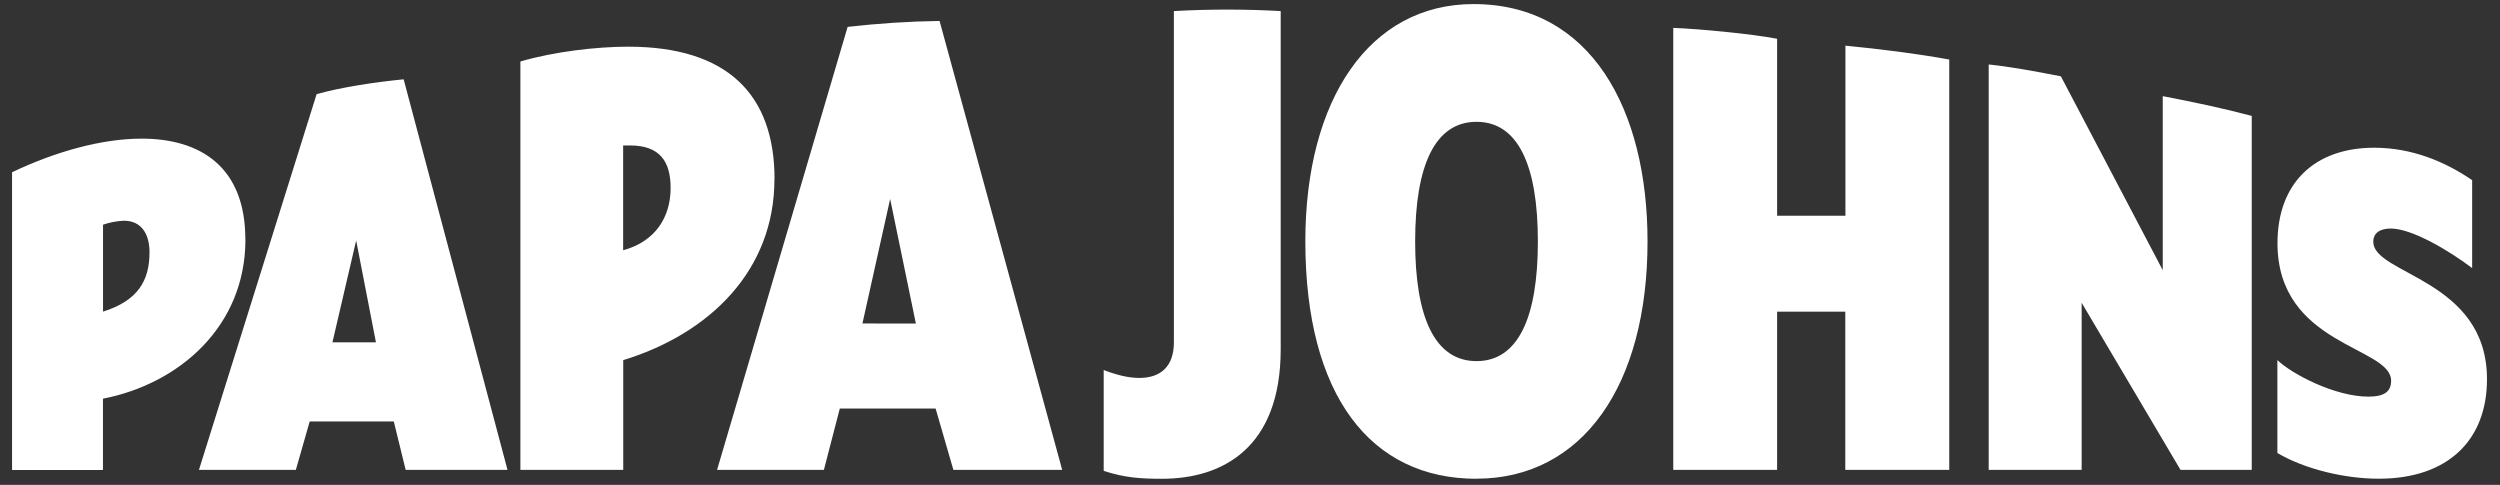
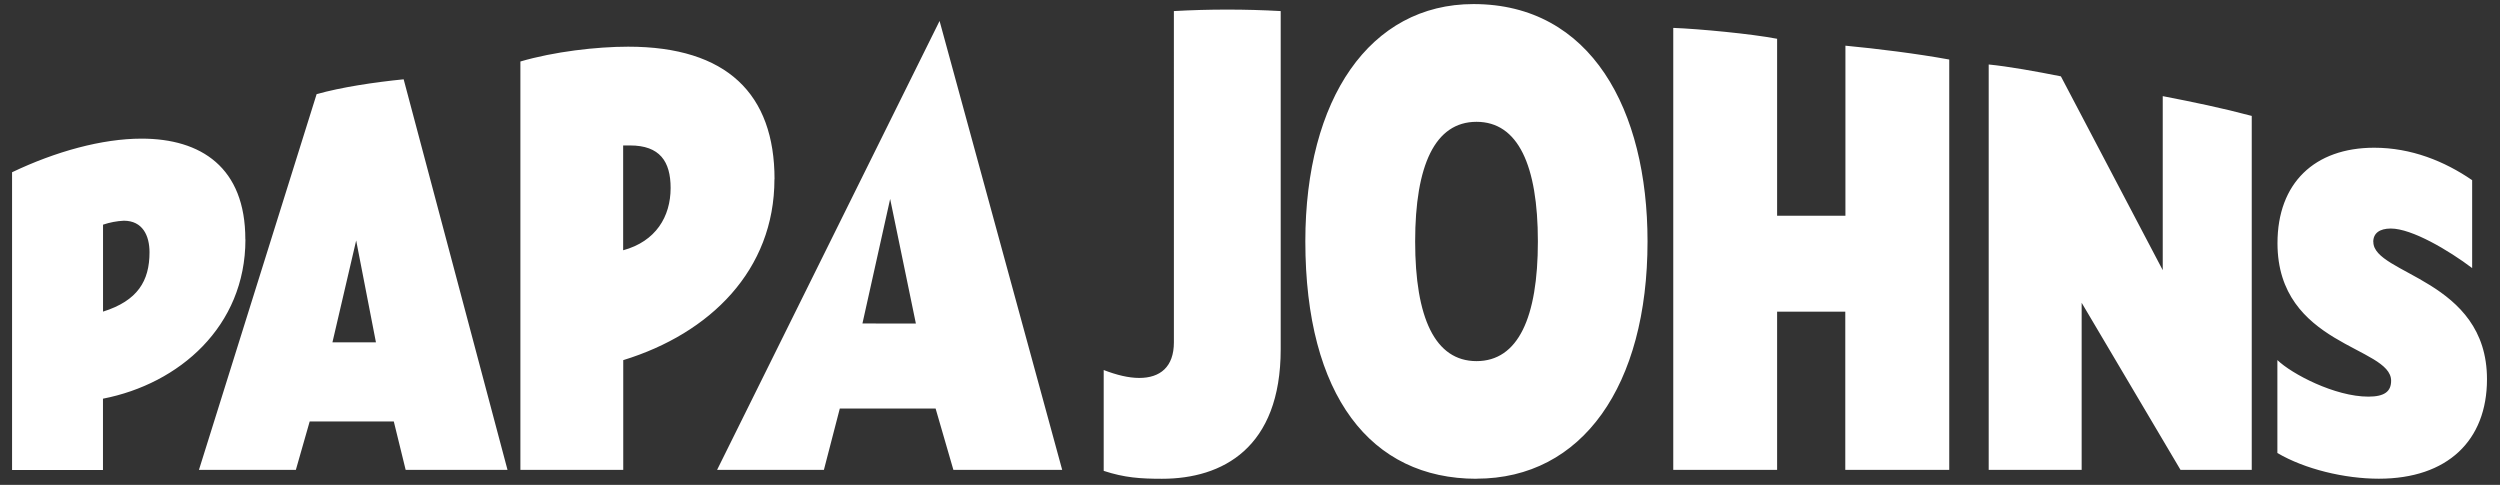
<svg xmlns="http://www.w3.org/2000/svg" width="165" height="32" viewBox="0 0 165 32" fill="none">
  <rect x="0" y="0" width="165" height="32" fill="#333333" stroke="none" />
-   <path d="M21.941 22.593L23.507 15.872L24.812 22.593H21.941ZM9.868 16.65C9.868 18.543 9.085 19.848 6.8 20.567V14.828C7.243 14.678 7.705 14.59 8.171 14.567C9.41 14.567 9.868 15.546 9.868 16.65ZM56.921 21.35L58.75 13.131L60.448 21.354L56.921 21.35ZM41.585 9.6C43.543 9.6 44.261 10.65 44.261 12.407C44.261 14.3 43.282 15.932 41.128 16.518V9.6H41.585ZM156.635 15.963C156.635 15.399 157.046 15.083 157.795 15.083C159.181 15.083 161.623 16.527 163.162 17.693V11.891C161.338 10.638 159.137 9.75 156.7 9.75C152.764 9.75 150.314 12.081 150.314 16.05C150.314 22.83 157.814 22.857 157.814 25.128C157.814 25.818 157.402 26.178 156.314 26.178C154.099 26.178 151.255 24.678 150.307 23.765V29.898C152.114 30.963 154.744 31.595 157.003 31.595C161.542 31.595 164.141 29.067 164.141 25.031C164.146 18.429 156.641 18.119 156.641 15.969L156.635 15.963ZM16.192 15.801C16.198 11.043 13.261 9.15 9.346 9.15C6.736 9.15 3.668 9.998 0.796 11.369V31.019H6.796V26.313C11.825 25.335 16.198 21.549 16.198 15.807L16.192 15.801ZM97.45 8.04C100.192 8.04 101.5 10.911 101.5 15.938C101.5 20.964 100.195 23.834 97.45 23.834C94.705 23.834 93.4 20.963 93.4 15.938C93.4 10.913 94.708 8.04 97.45 8.04ZM13.13 31.013H19.526L20.44 27.815H25.99L26.774 31.013H33.496L26.641 5.234C24.682 5.43 22.529 5.756 20.897 6.213L13.13 31.013ZM136.019 5.039C134.387 4.712 132.56 4.386 131.254 4.256V31.013H137.389V19.983L143.915 31.013H148.615V7.65C146.656 7.128 144.764 6.737 142.741 6.345V17.831L136.019 5.039ZM51.119 11.826C51.119 6.213 47.987 3.081 41.461 3.081C39.373 3.081 36.566 3.407 34.346 4.059V31.013H41.134V23.769C46.871 22.007 51.113 17.829 51.113 11.826H51.119ZM117.289 14.24V2.559C115.592 2.232 112.133 1.905 110.435 1.841V31.013H117.289V20.571H121.789V31.013H128.65V3.929C126.496 3.537 123.886 3.212 121.798 3.015V14.24H117.289ZM47.327 31.013H54.377L55.427 26.963H61.75L62.924 31.013H70.105L62.012 1.383C59.984 1.412 57.959 1.543 55.943 1.775L47.327 31.013ZM77.477 22.593C77.477 24.225 76.564 24.944 75.193 24.944C74.476 24.944 73.693 24.747 72.844 24.422V31.077C74.215 31.527 75.259 31.599 76.694 31.599C80.675 31.599 84.526 29.577 84.526 23.049V0.731C82.178 0.6 79.824 0.6 77.476 0.731L77.477 22.593ZM97.447 31.593C104.431 31.593 108.737 25.46 108.737 15.932C108.737 7.251 105.017 0.269 97.252 0.269C90.4 0.269 86.152 6.533 86.152 15.932C86.159 26.118 90.466 31.599 97.45 31.599L97.447 31.593Z" fill="white" />
+   <path d="M21.941 22.593L23.507 15.872L24.812 22.593H21.941ZM9.868 16.65C9.868 18.543 9.085 19.848 6.8 20.567V14.828C7.243 14.678 7.705 14.59 8.171 14.567C9.41 14.567 9.868 15.546 9.868 16.65ZM56.921 21.35L58.75 13.131L60.448 21.354L56.921 21.35ZM41.585 9.6C43.543 9.6 44.261 10.65 44.261 12.407C44.261 14.3 43.282 15.932 41.128 16.518V9.6H41.585ZM156.635 15.963C156.635 15.399 157.046 15.083 157.795 15.083C159.181 15.083 161.623 16.527 163.162 17.693V11.891C161.338 10.638 159.137 9.75 156.7 9.75C152.764 9.75 150.314 12.081 150.314 16.05C150.314 22.83 157.814 22.857 157.814 25.128C157.814 25.818 157.402 26.178 156.314 26.178C154.099 26.178 151.255 24.678 150.307 23.765V29.898C152.114 30.963 154.744 31.595 157.003 31.595C161.542 31.595 164.141 29.067 164.141 25.031C164.146 18.429 156.641 18.119 156.641 15.969L156.635 15.963ZM16.192 15.801C16.198 11.043 13.261 9.15 9.346 9.15C6.736 9.15 3.668 9.998 0.796 11.369V31.019H6.796V26.313C11.825 25.335 16.198 21.549 16.198 15.807L16.192 15.801ZM97.45 8.04C100.192 8.04 101.5 10.911 101.5 15.938C101.5 20.964 100.195 23.834 97.45 23.834C94.705 23.834 93.4 20.963 93.4 15.938C93.4 10.913 94.708 8.04 97.45 8.04ZM13.13 31.013H19.526L20.44 27.815H25.99L26.774 31.013H33.496L26.641 5.234C24.682 5.43 22.529 5.756 20.897 6.213L13.13 31.013ZM136.019 5.039C134.387 4.712 132.56 4.386 131.254 4.256V31.013H137.389V19.983L143.915 31.013H148.615V7.65C146.656 7.128 144.764 6.737 142.741 6.345V17.831L136.019 5.039ZM51.119 11.826C51.119 6.213 47.987 3.081 41.461 3.081C39.373 3.081 36.566 3.407 34.346 4.059V31.013H41.134V23.769C46.871 22.007 51.113 17.829 51.113 11.826H51.119ZM117.289 14.24V2.559C115.592 2.232 112.133 1.905 110.435 1.841V31.013H117.289V20.571H121.789V31.013H128.65V3.929C126.496 3.537 123.886 3.212 121.798 3.015V14.24H117.289ZM47.327 31.013H54.377L55.427 26.963H61.75L62.924 31.013H70.105L62.012 1.383L47.327 31.013ZM77.477 22.593C77.477 24.225 76.564 24.944 75.193 24.944C74.476 24.944 73.693 24.747 72.844 24.422V31.077C74.215 31.527 75.259 31.599 76.694 31.599C80.675 31.599 84.526 29.577 84.526 23.049V0.731C82.178 0.6 79.824 0.6 77.476 0.731L77.477 22.593ZM97.447 31.593C104.431 31.593 108.737 25.46 108.737 15.932C108.737 7.251 105.017 0.269 97.252 0.269C90.4 0.269 86.152 6.533 86.152 15.932C86.159 26.118 90.466 31.599 97.45 31.599L97.447 31.593Z" fill="white" />
</svg>